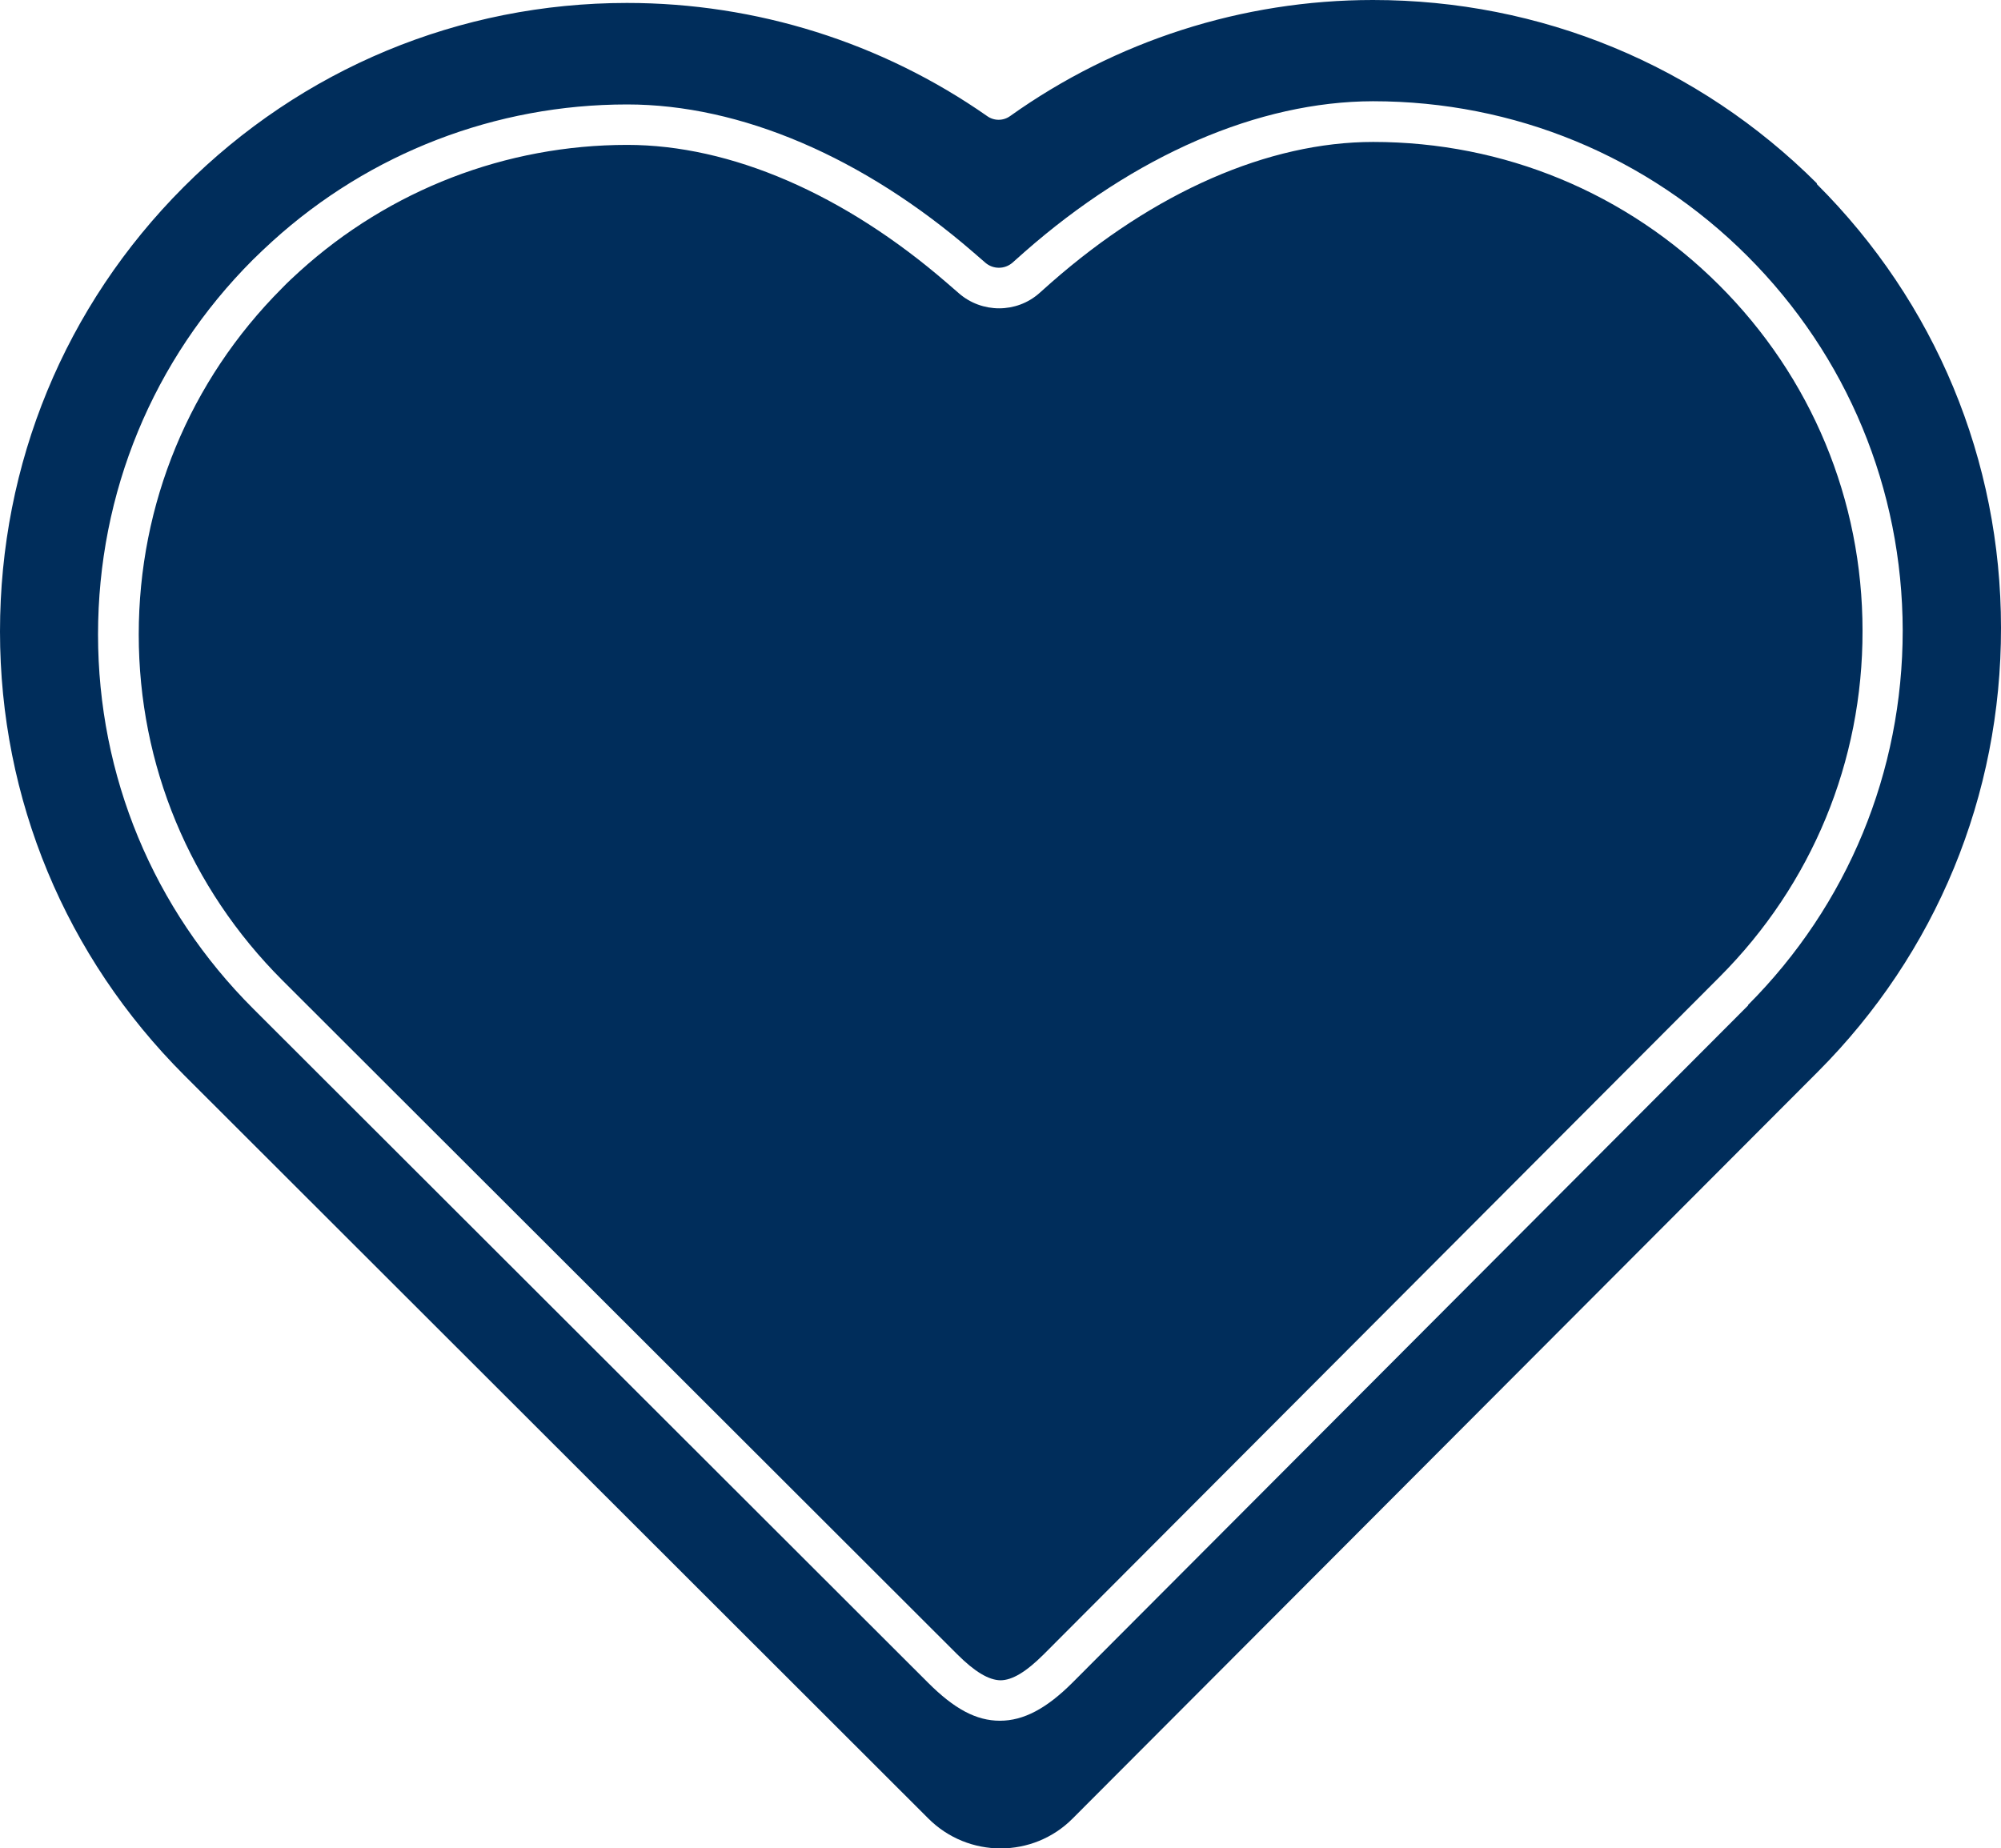
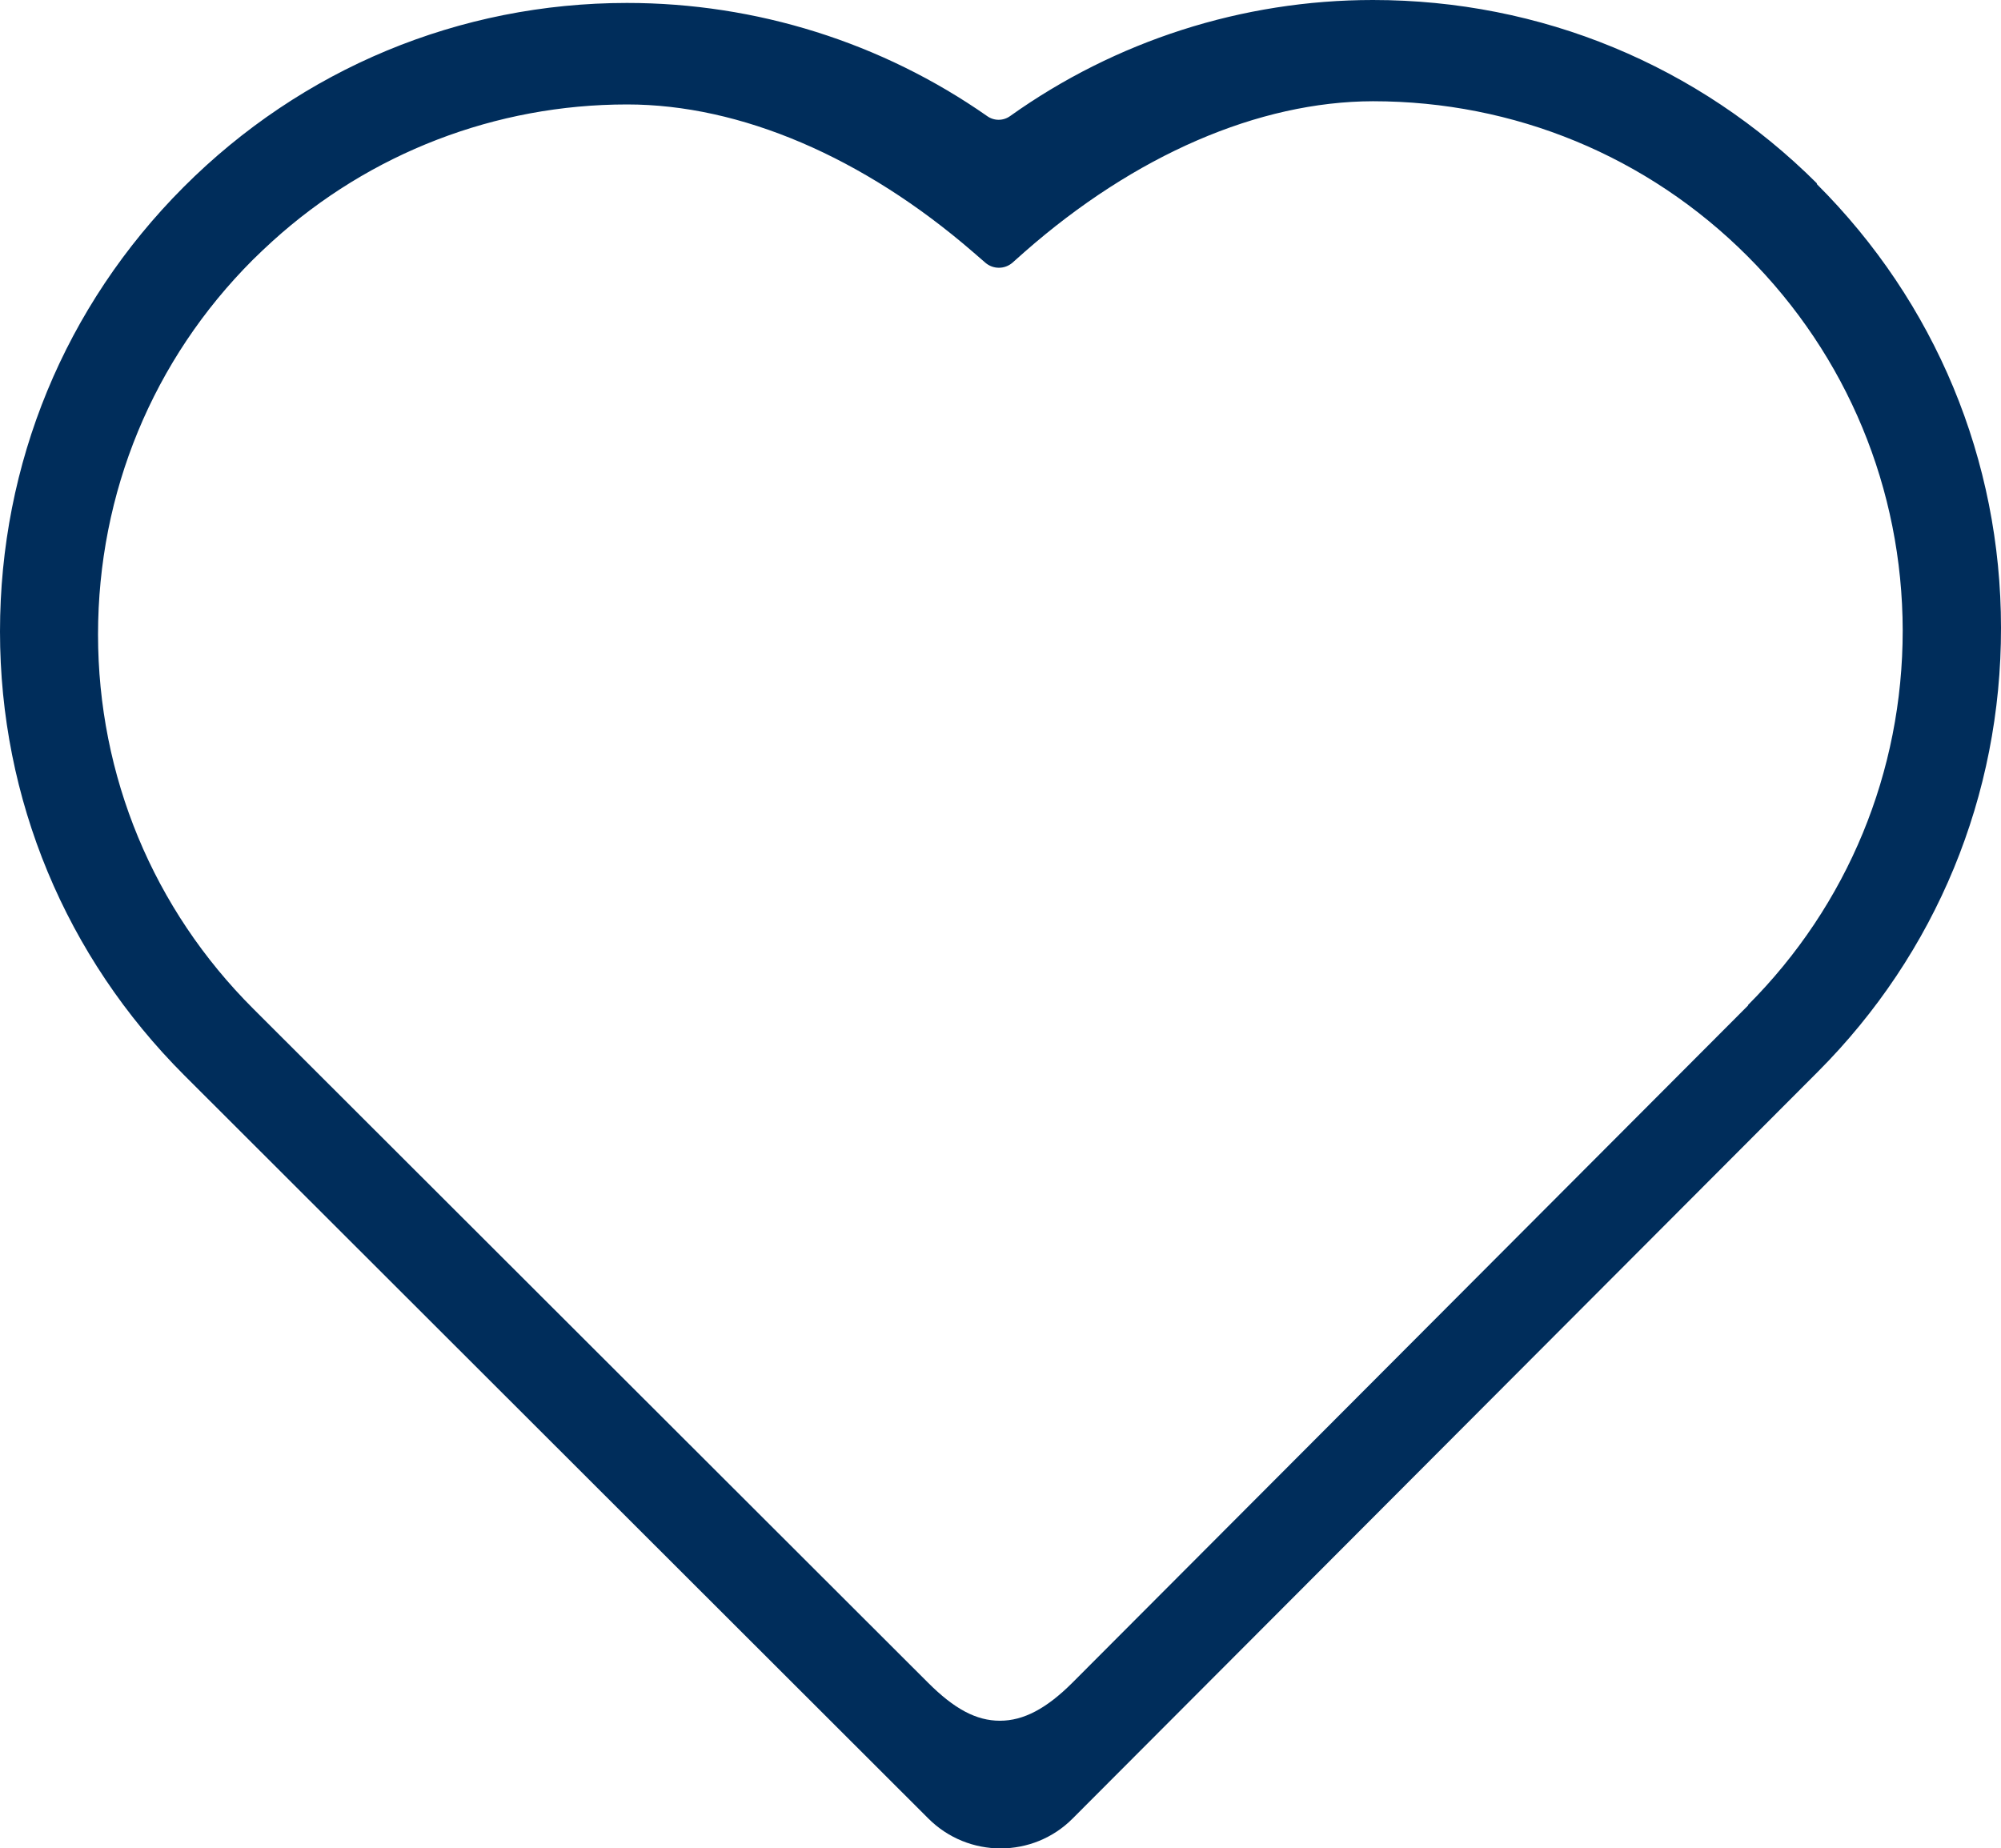
<svg xmlns="http://www.w3.org/2000/svg" id="Layer_2" data-name="Layer 2" viewBox="0 0 74.71 69.01">
  <defs>
    <style>      .cls-1 {        fill: #002d5b;      }    </style>
  </defs>
  <g id="Layer_1-2" data-name="Layer 1">
    <g>
-       <path class="cls-1" d="M64.18,10.64c-3.45-3.44-8.03-5.34-12.91-5.34h0c-3.91,0-8.17,1.87-12.02,5.25l-.45.4c-.85.75-2.14.75-3,0l-.45-.39c-3.84-3.32-8.07-5.15-11.93-5.15h0c-4.53,0-8.87,1.68-12.22,4.71-.23.21-.46.42-.68.65-3.44,3.45-5.34,8.04-5.34,12.92,0,4.88,1.91,9.46,5.36,12.91l25.19,25.16c.66.66,1.18.97,1.62.98h0c.44,0,.96-.31,1.63-.98l25.23-25.29c3.44-3.45,5.34-8.04,5.33-12.92,0-4.88-1.91-9.47-5.36-12.91Z" />
      <path class="cls-1" d="M67.84,6.85C63.41,2.43,57.52,0,51.26,0c-4.88,0-9.61,1.53-13.54,4.33-.26.19-.61.19-.87,0C32.93,1.59,28.24.11,23.41.11c-6.25,0-12.14,2.45-16.56,6.88C2.42,11.43,0,17.31,0,23.58c0,6.26,2.45,12.14,6.88,16.57l27.78,27.75c1.49,1.49,3.91,1.49,5.39,0l27.82-27.88c4.42-4.43,6.85-10.32,6.84-16.58,0-6.26-2.45-12.15-6.88-16.57ZM65.27,37.54l-25.23,25.29c-.97.97-1.83,1.42-2.7,1.42h-.01c-.88,0-1.7-.44-2.68-1.42l-25.19-25.16c-3.74-3.73-5.8-8.7-5.8-13.98,0-5.29,2.05-10.26,5.78-13.99.24-.24.49-.47.74-.7,3.63-3.29,8.33-5.1,13.23-5.1h.01c4.22,0,8.81,1.96,12.92,5.52l.45.39c.29.25.72.25,1.01,0l.45-.4c4.12-3.62,8.74-5.62,13.01-5.63h0c5.28,0,10.25,2.05,13.98,5.78,3.73,3.73,5.79,8.7,5.8,13.98,0,5.28-2.05,10.25-5.78,13.99Z" />
    </g>
  </g>
</svg>